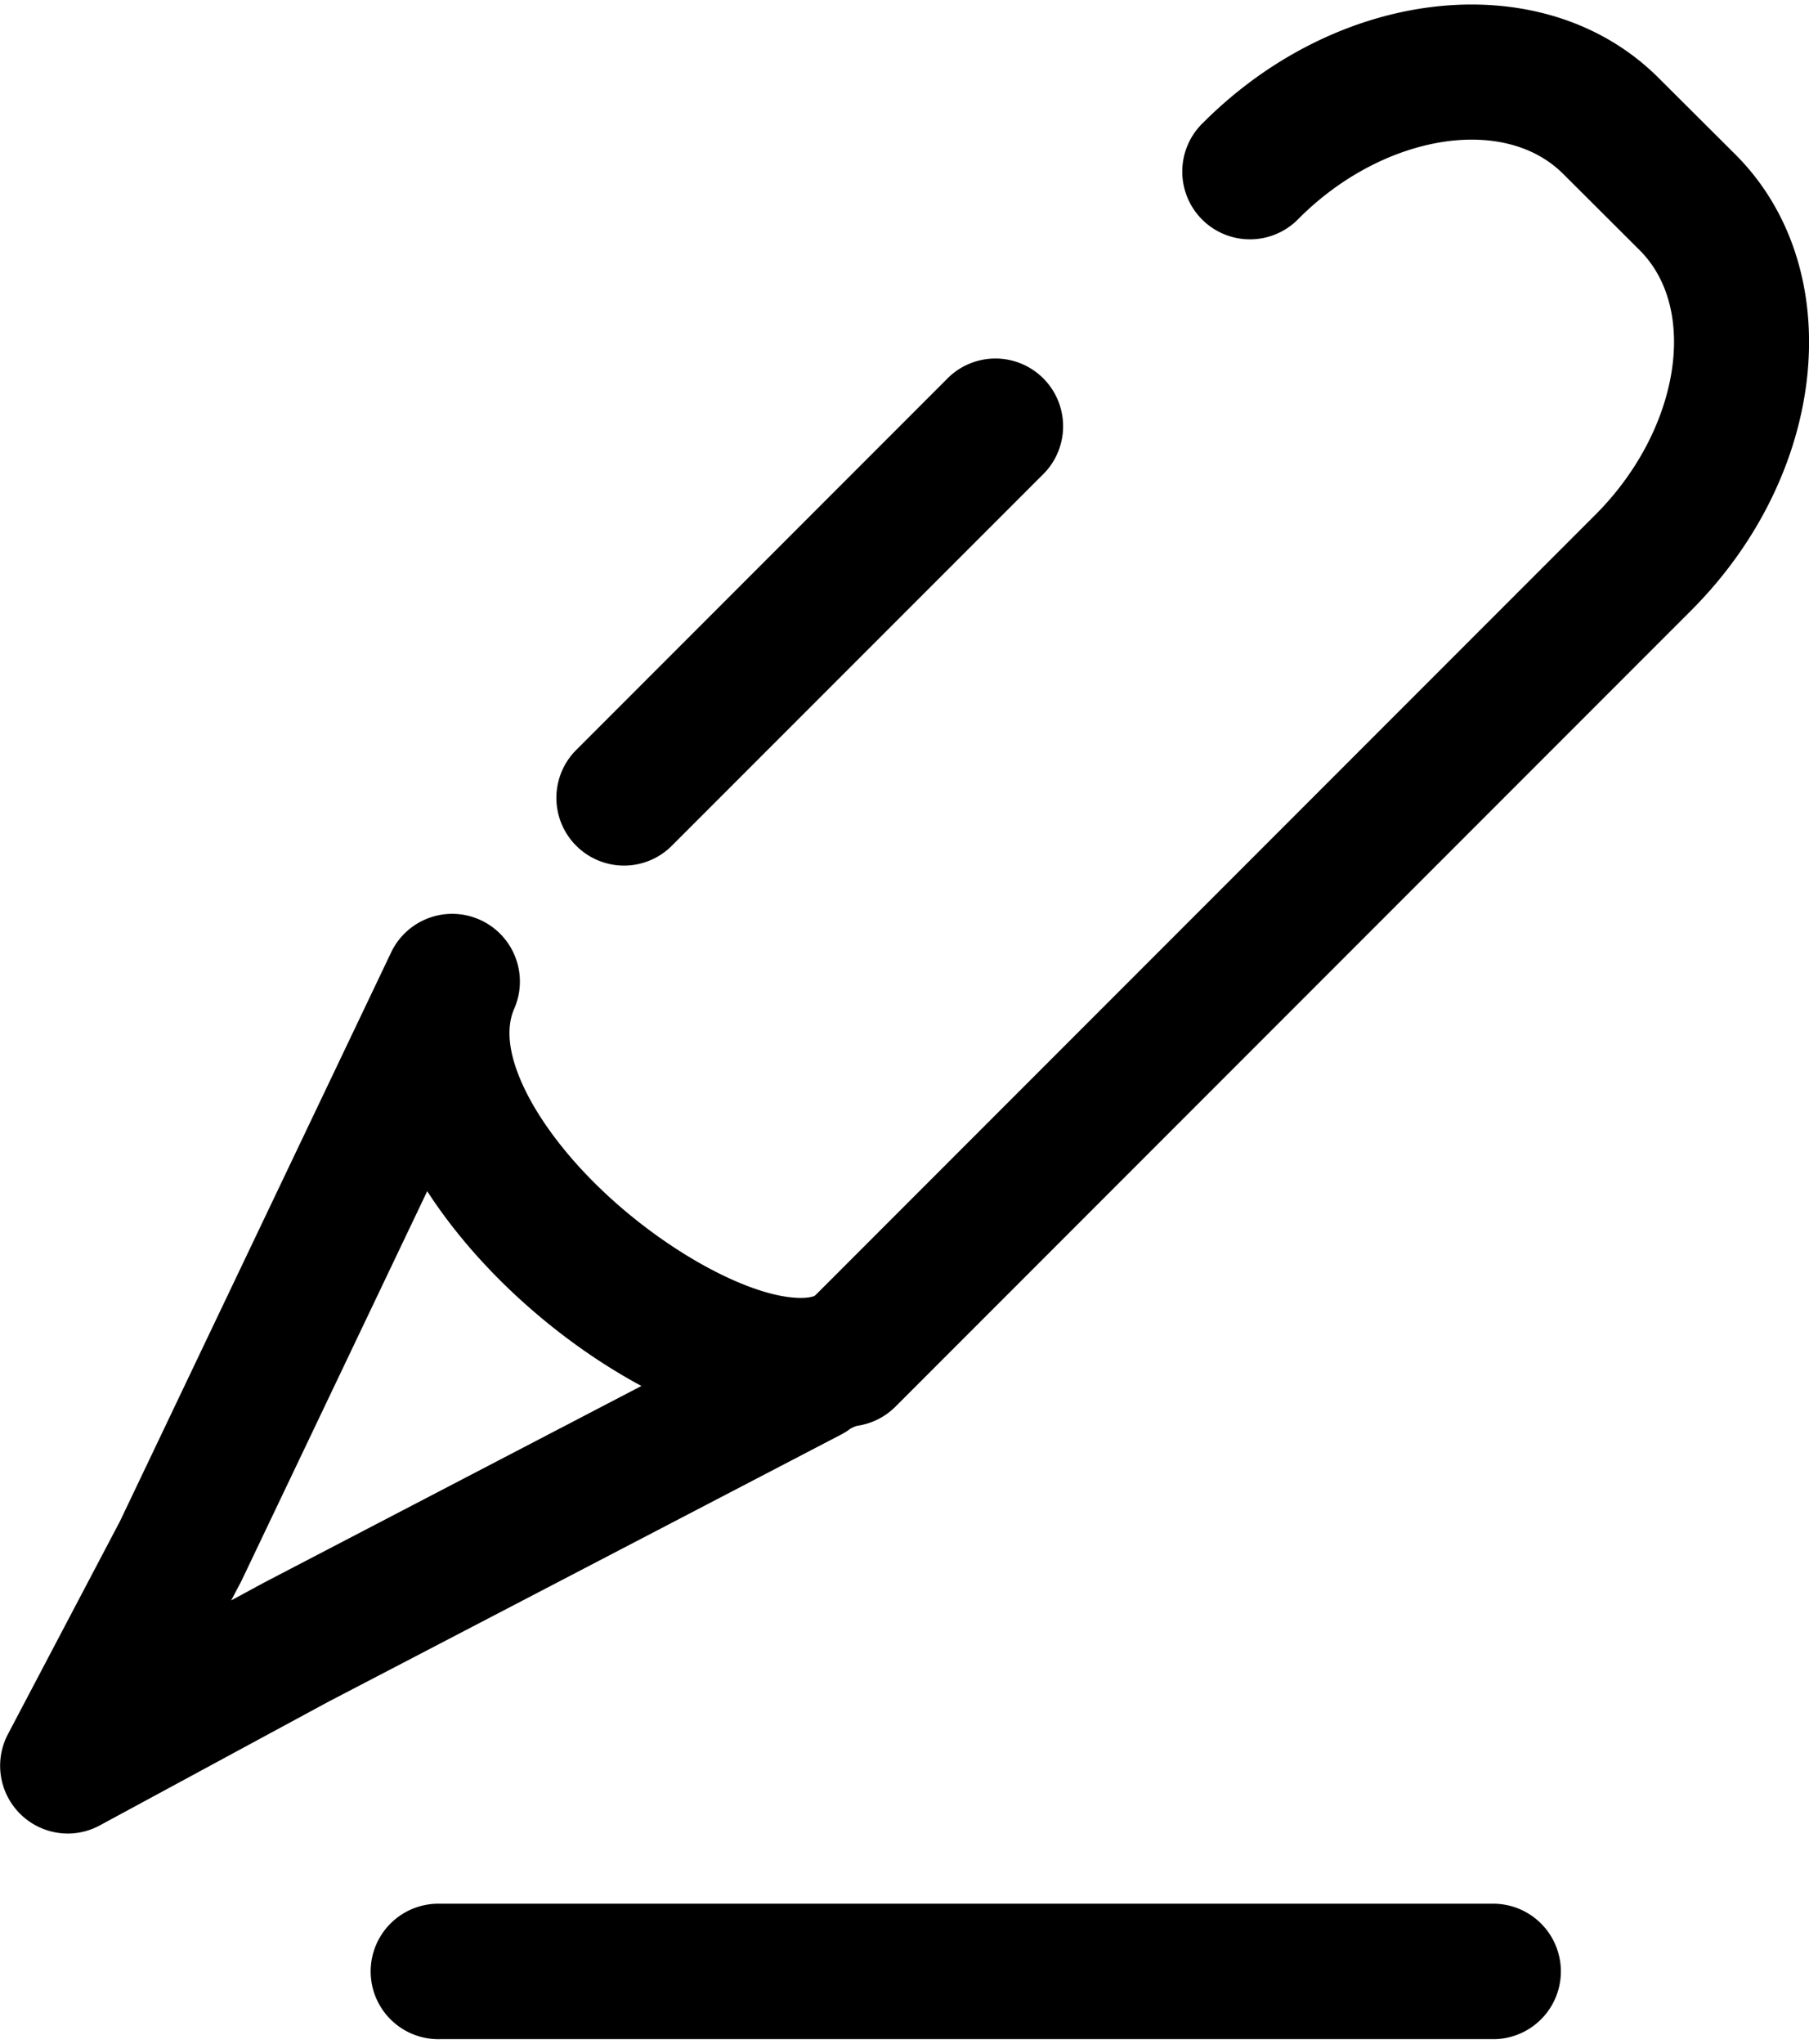
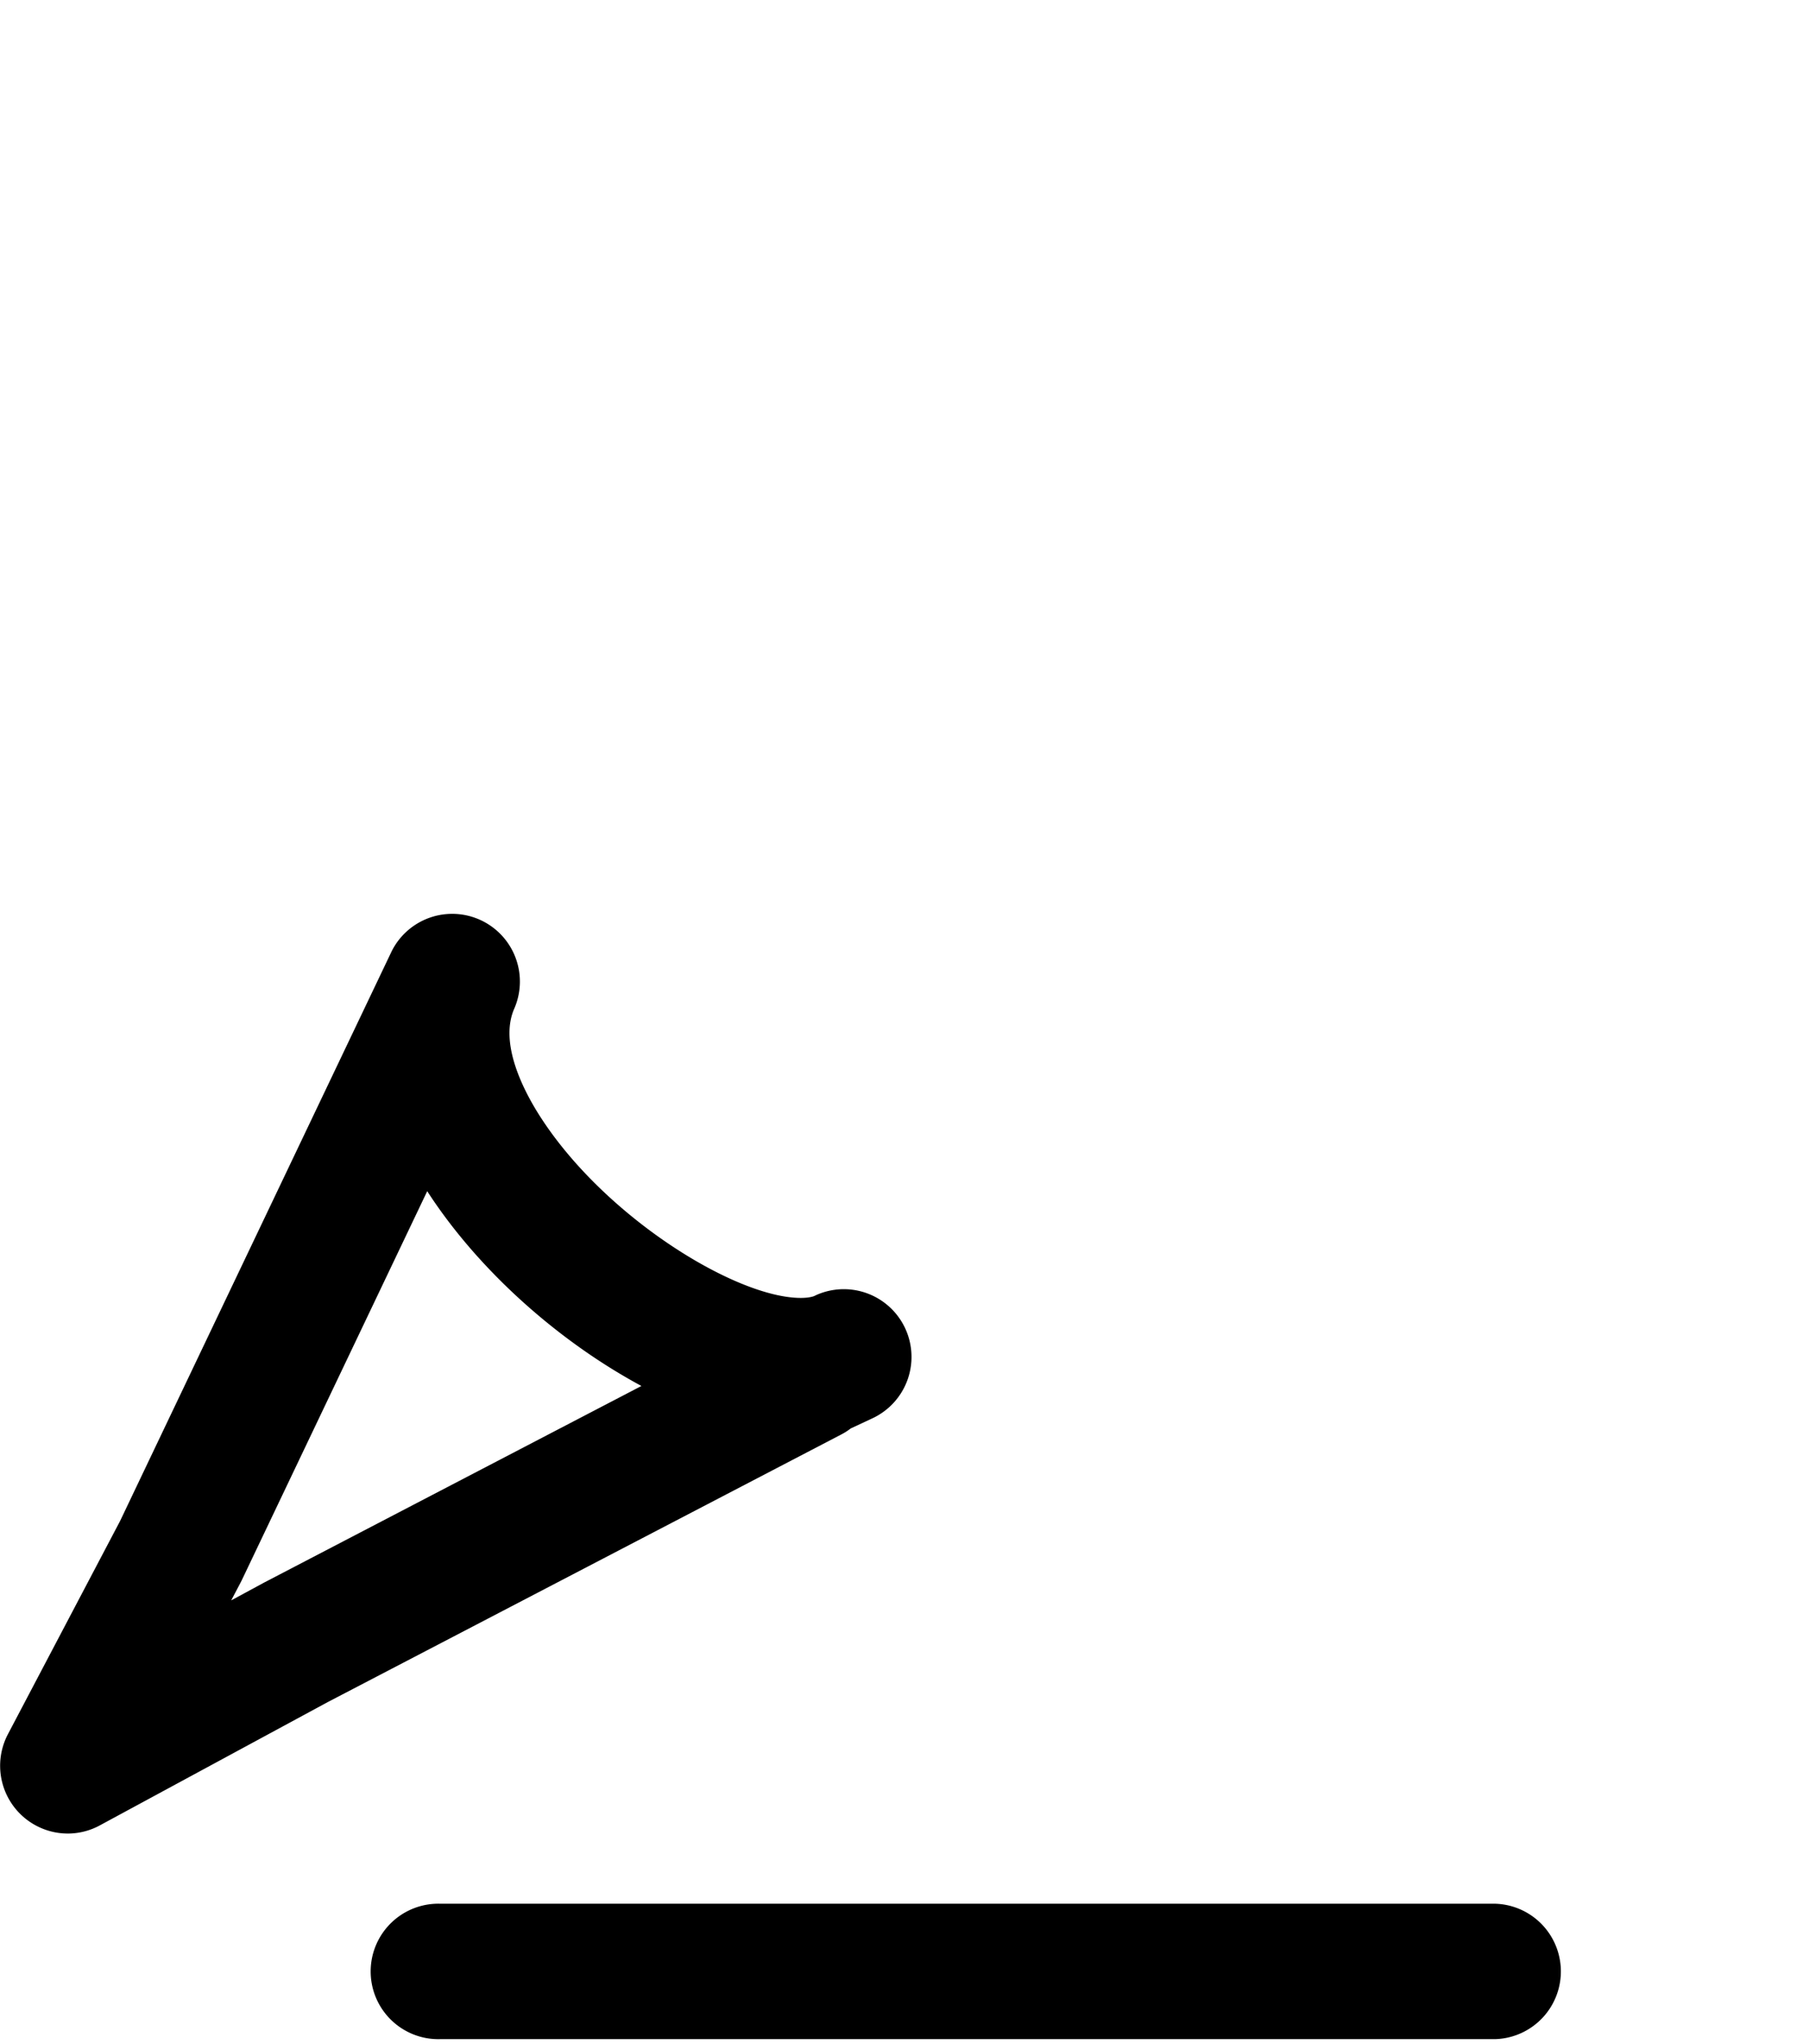
<svg xmlns="http://www.w3.org/2000/svg" width="31" height="35">
-   <path d="M14.525 24.43a1.16 1.16 0 01-.82-1.98L27.34 8.815c1.433-1.433 1.781-3.506.761-4.527l-1.314-1.31c-1.021-1.021-3.094-.672-4.527.761a1.16 1.16 0 11-1.64-1.64c2.362-2.362 5.863-2.704 7.805-.762l1.315 1.31c1.943 1.944 1.603 5.446-.76 7.808L15.345 24.09a1.16 1.16 0 01-.82.34zM10.694 14.824a1.16 1.16 0 01-.82-1.98L16.218 6.5a1.16 1.16 0 111.64 1.64l-6.344 6.343a1.157 1.157 0 01-.82.341z" />
  <path d="M1.161 31.401a1.161 1.161 0 01-1.026-1.7l1.923-3.653 4.654-9.757a1.16 1.16 0 012.104.975c-.271.602.165 1.43.449 1.869 1.107 1.713 3.344 3.093 4.458 3.093.128 0 .198-.02.227-.031l.042-.02a1.16 1.16 0 011.01 2.087c-.031.017-.064.031-.097.047l-.326.152c-.052.04-.108.076-.169.107l-8.798 4.582-3.899 2.108a1.153 1.153 0 01-.552.141zM7.321 20.4l-3.18 6.667-.021.041-.158.3.562-.304 6.468-3.368c-1.406-.756-2.786-1.969-3.671-3.336zM25.622 34.922H7.546a1.16 1.16 0 110-2.319h18.076a1.16 1.16 0 010 2.319z" />
</svg>